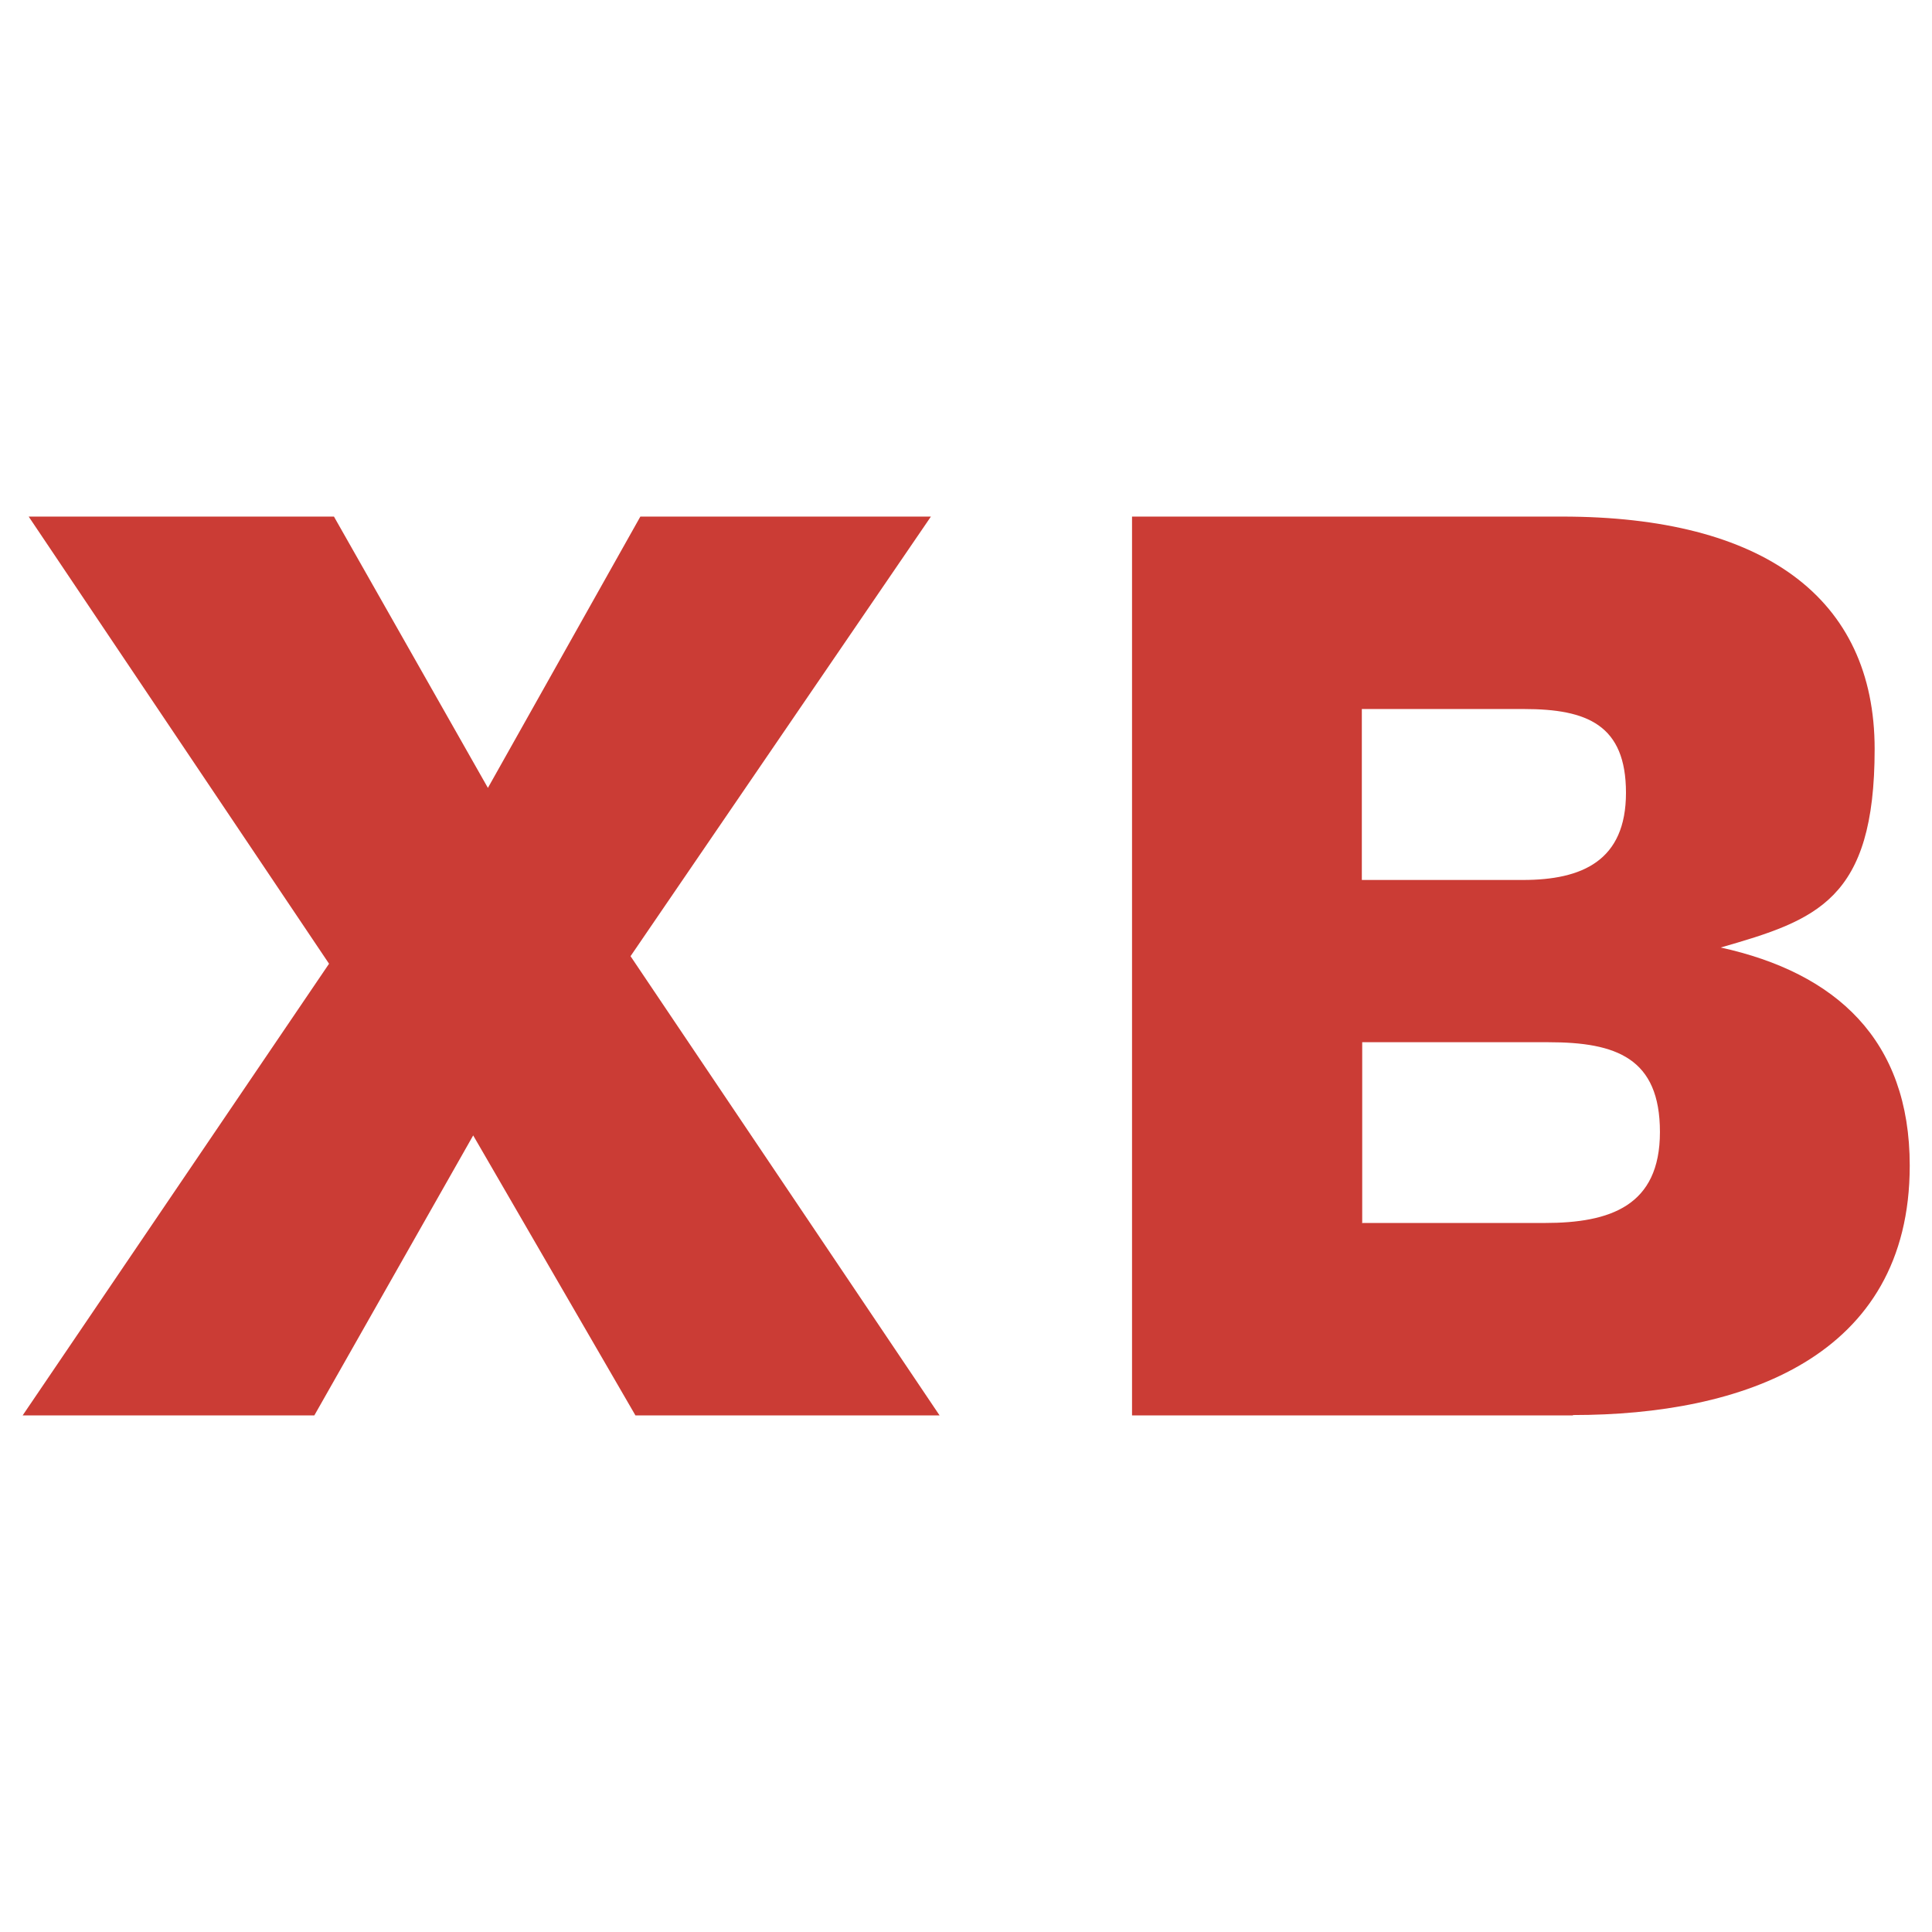
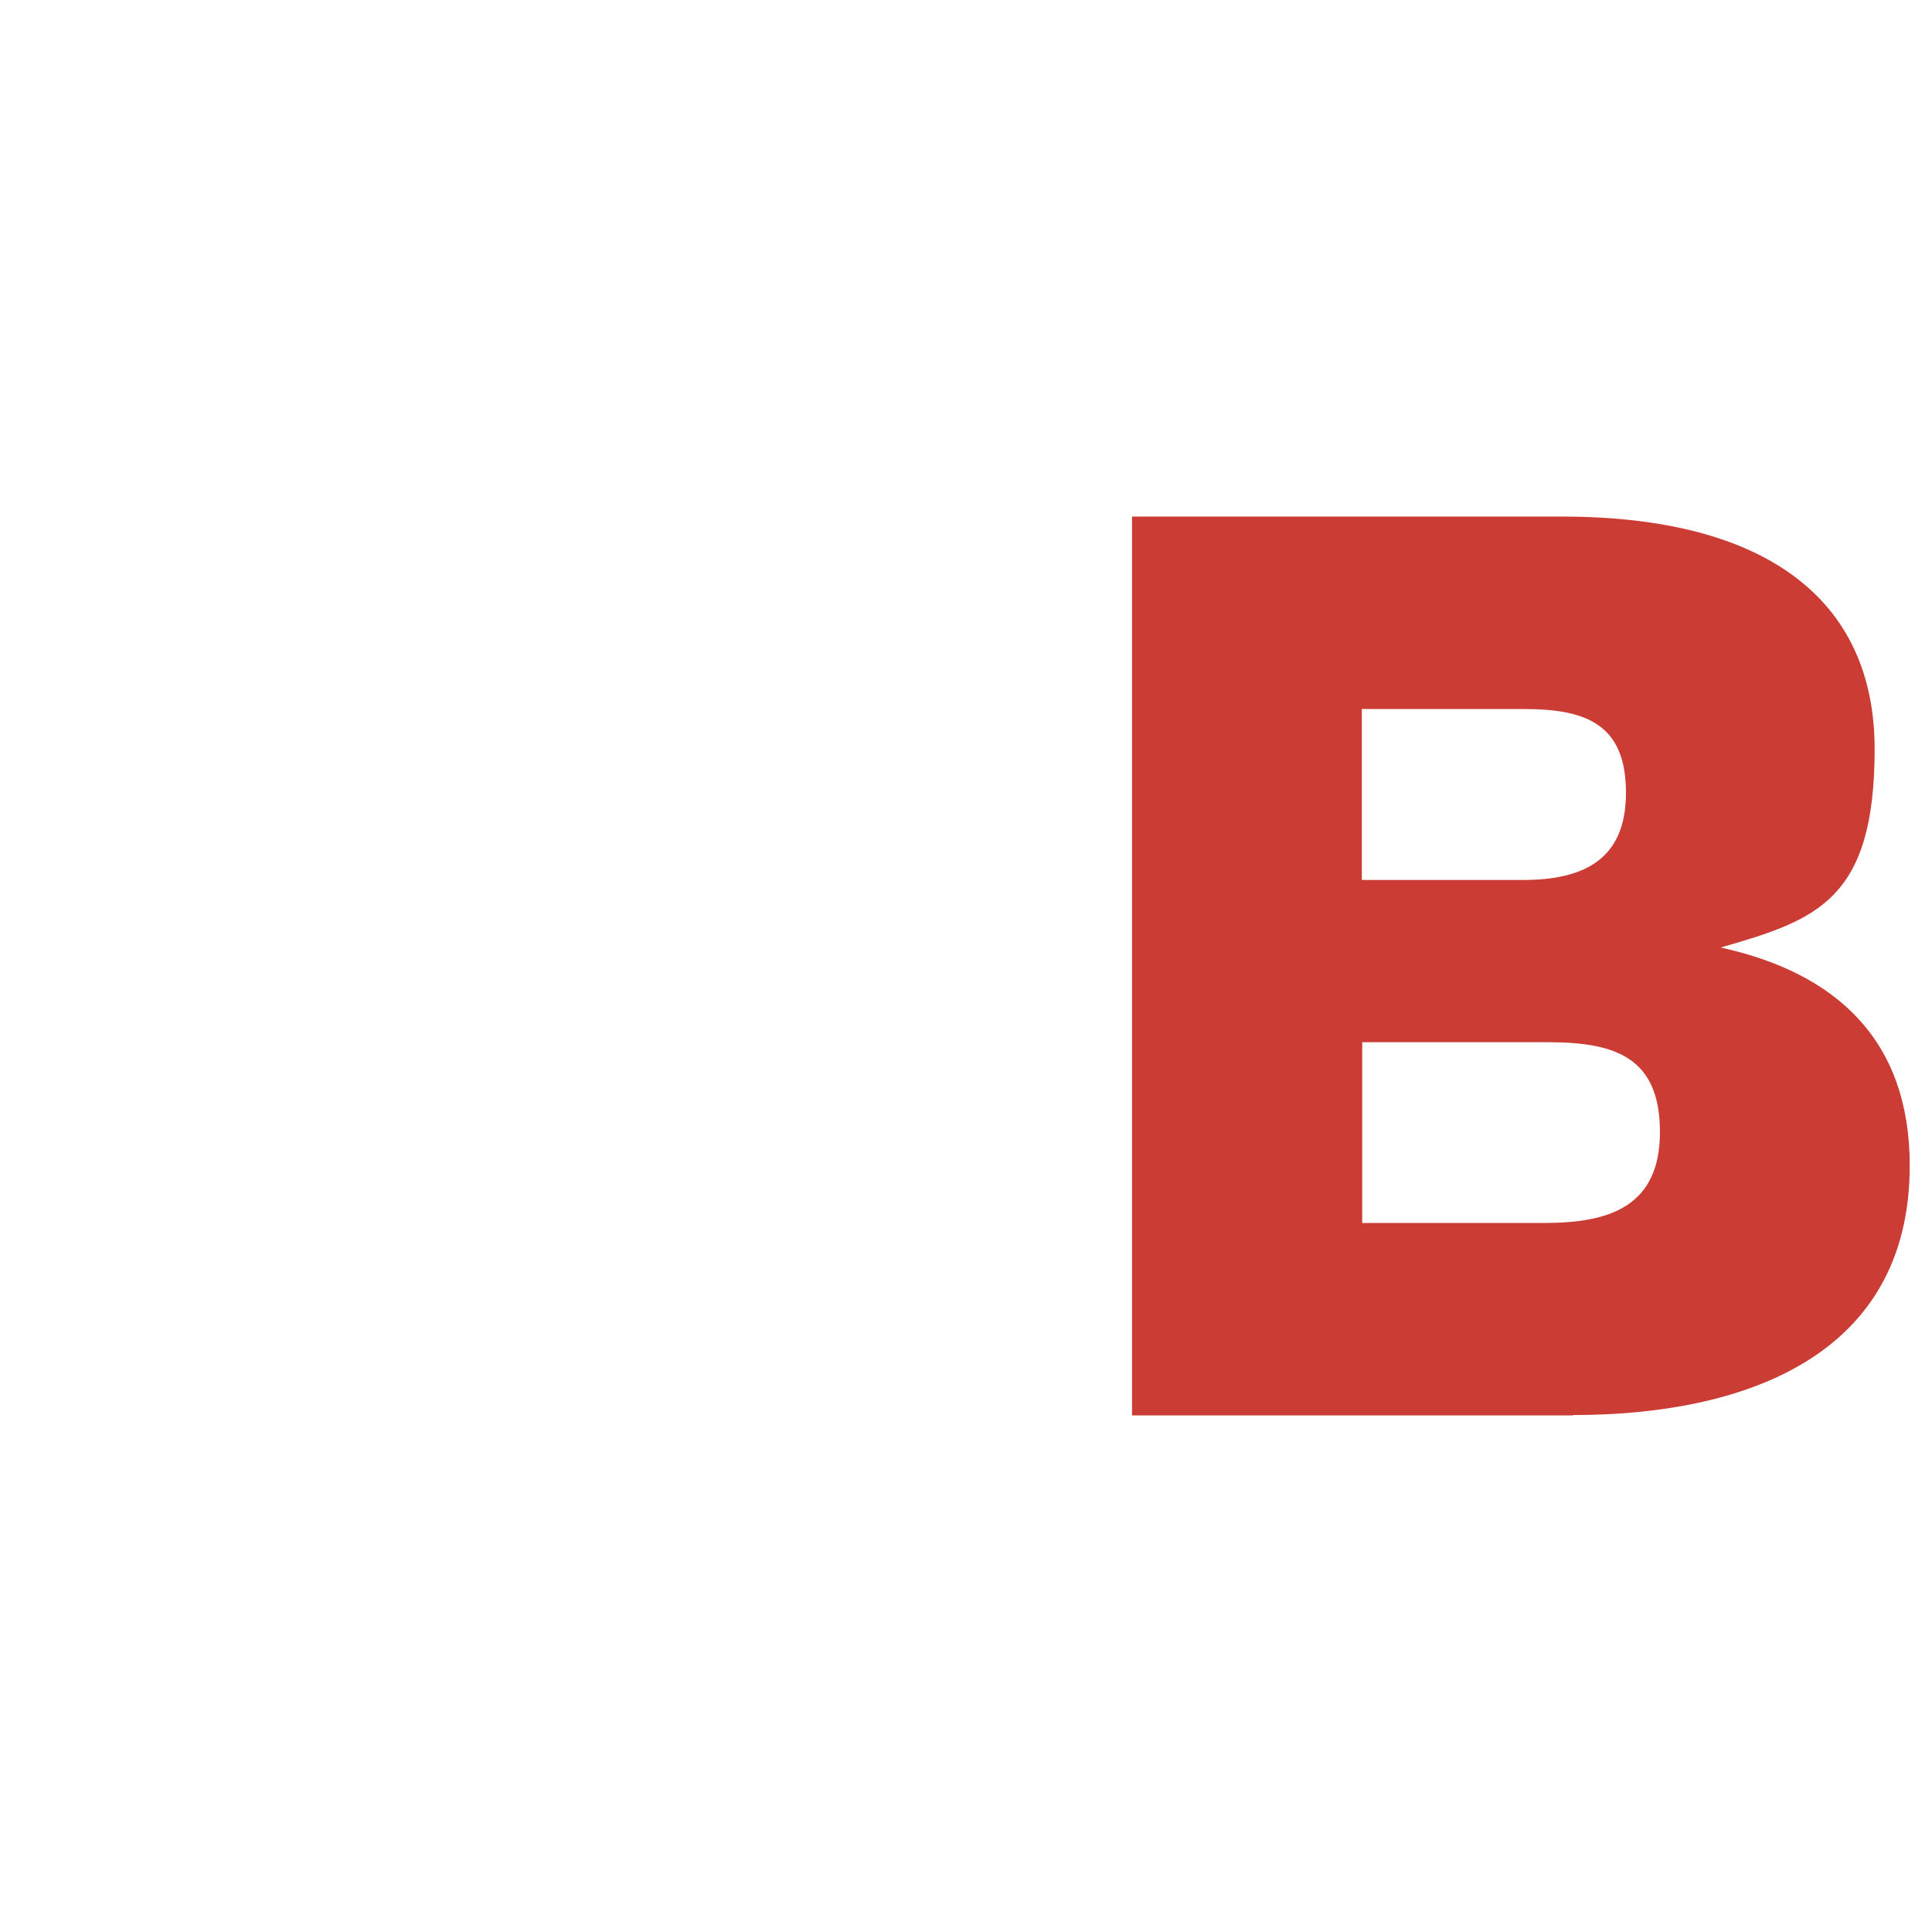
<svg xmlns="http://www.w3.org/2000/svg" id="_レイヤー_1" data-name="レイヤー_1" version="1.1" viewBox="0 0 512 512">
  <defs>
    <style>
      .st0 {
        fill: #cb3c35;
      }
    </style>
  </defs>
-   <path class="st0" d="M125.4,300.9l-42.1,74.2H6l81.2-119.7L7.6,136.9h80.9l40.8,71.9,40.4-71.9h77l-79.6,116.5,81.9,121.7h-80.6l-43-74.2Z" />
  <path class="st0" d="M416.8,375.1h-116.8v-238.2h114c53.3,0,82.8,21.5,82.8,61.6s-15.4,45.3-40.8,52.6c30.5,6.7,50.1,24.4,50.1,57.8,0,51-44.6,66.1-89.2,66.1ZM360.9,187.9v45.3h42.7c15.7,0,27.3-5.1,27.3-23.1s-10.3-22.2-27-22.2h-43ZM360.9,324.1h48.5c17.3,0,30.5-4.5,30.5-24.1s-11.6-23.8-29.5-23.8h-49.4v47.8Z" />
</svg>